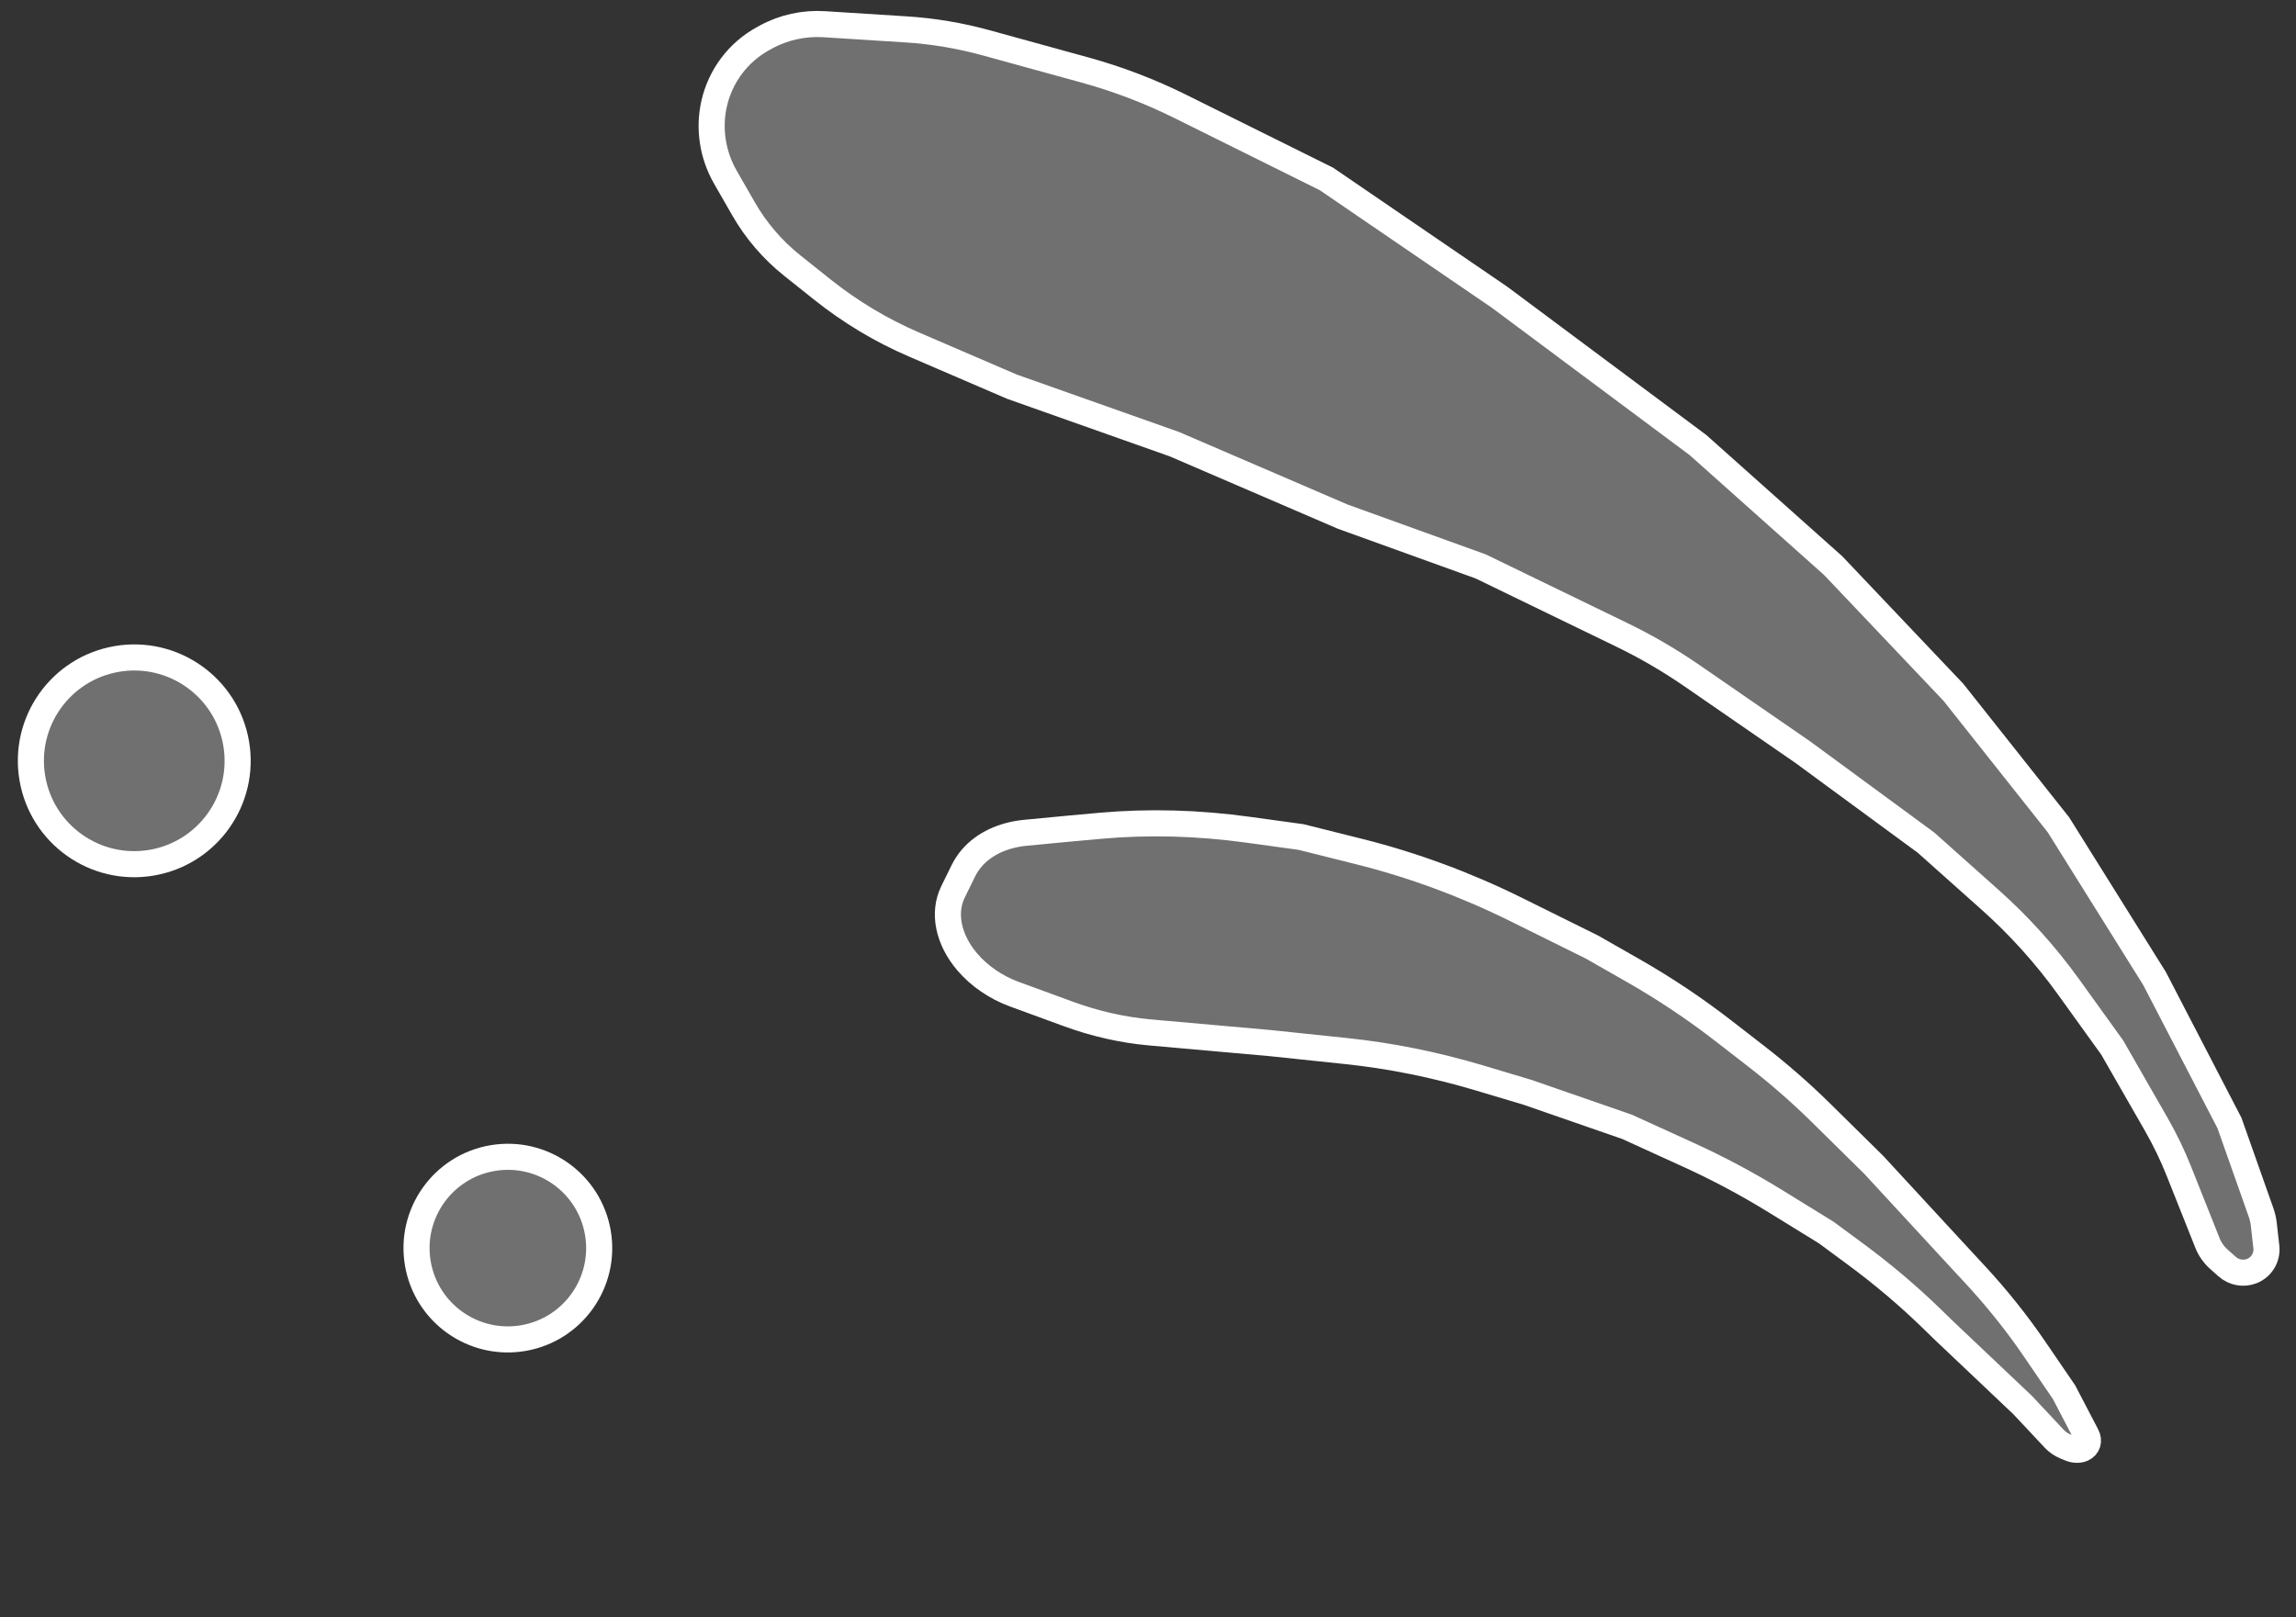
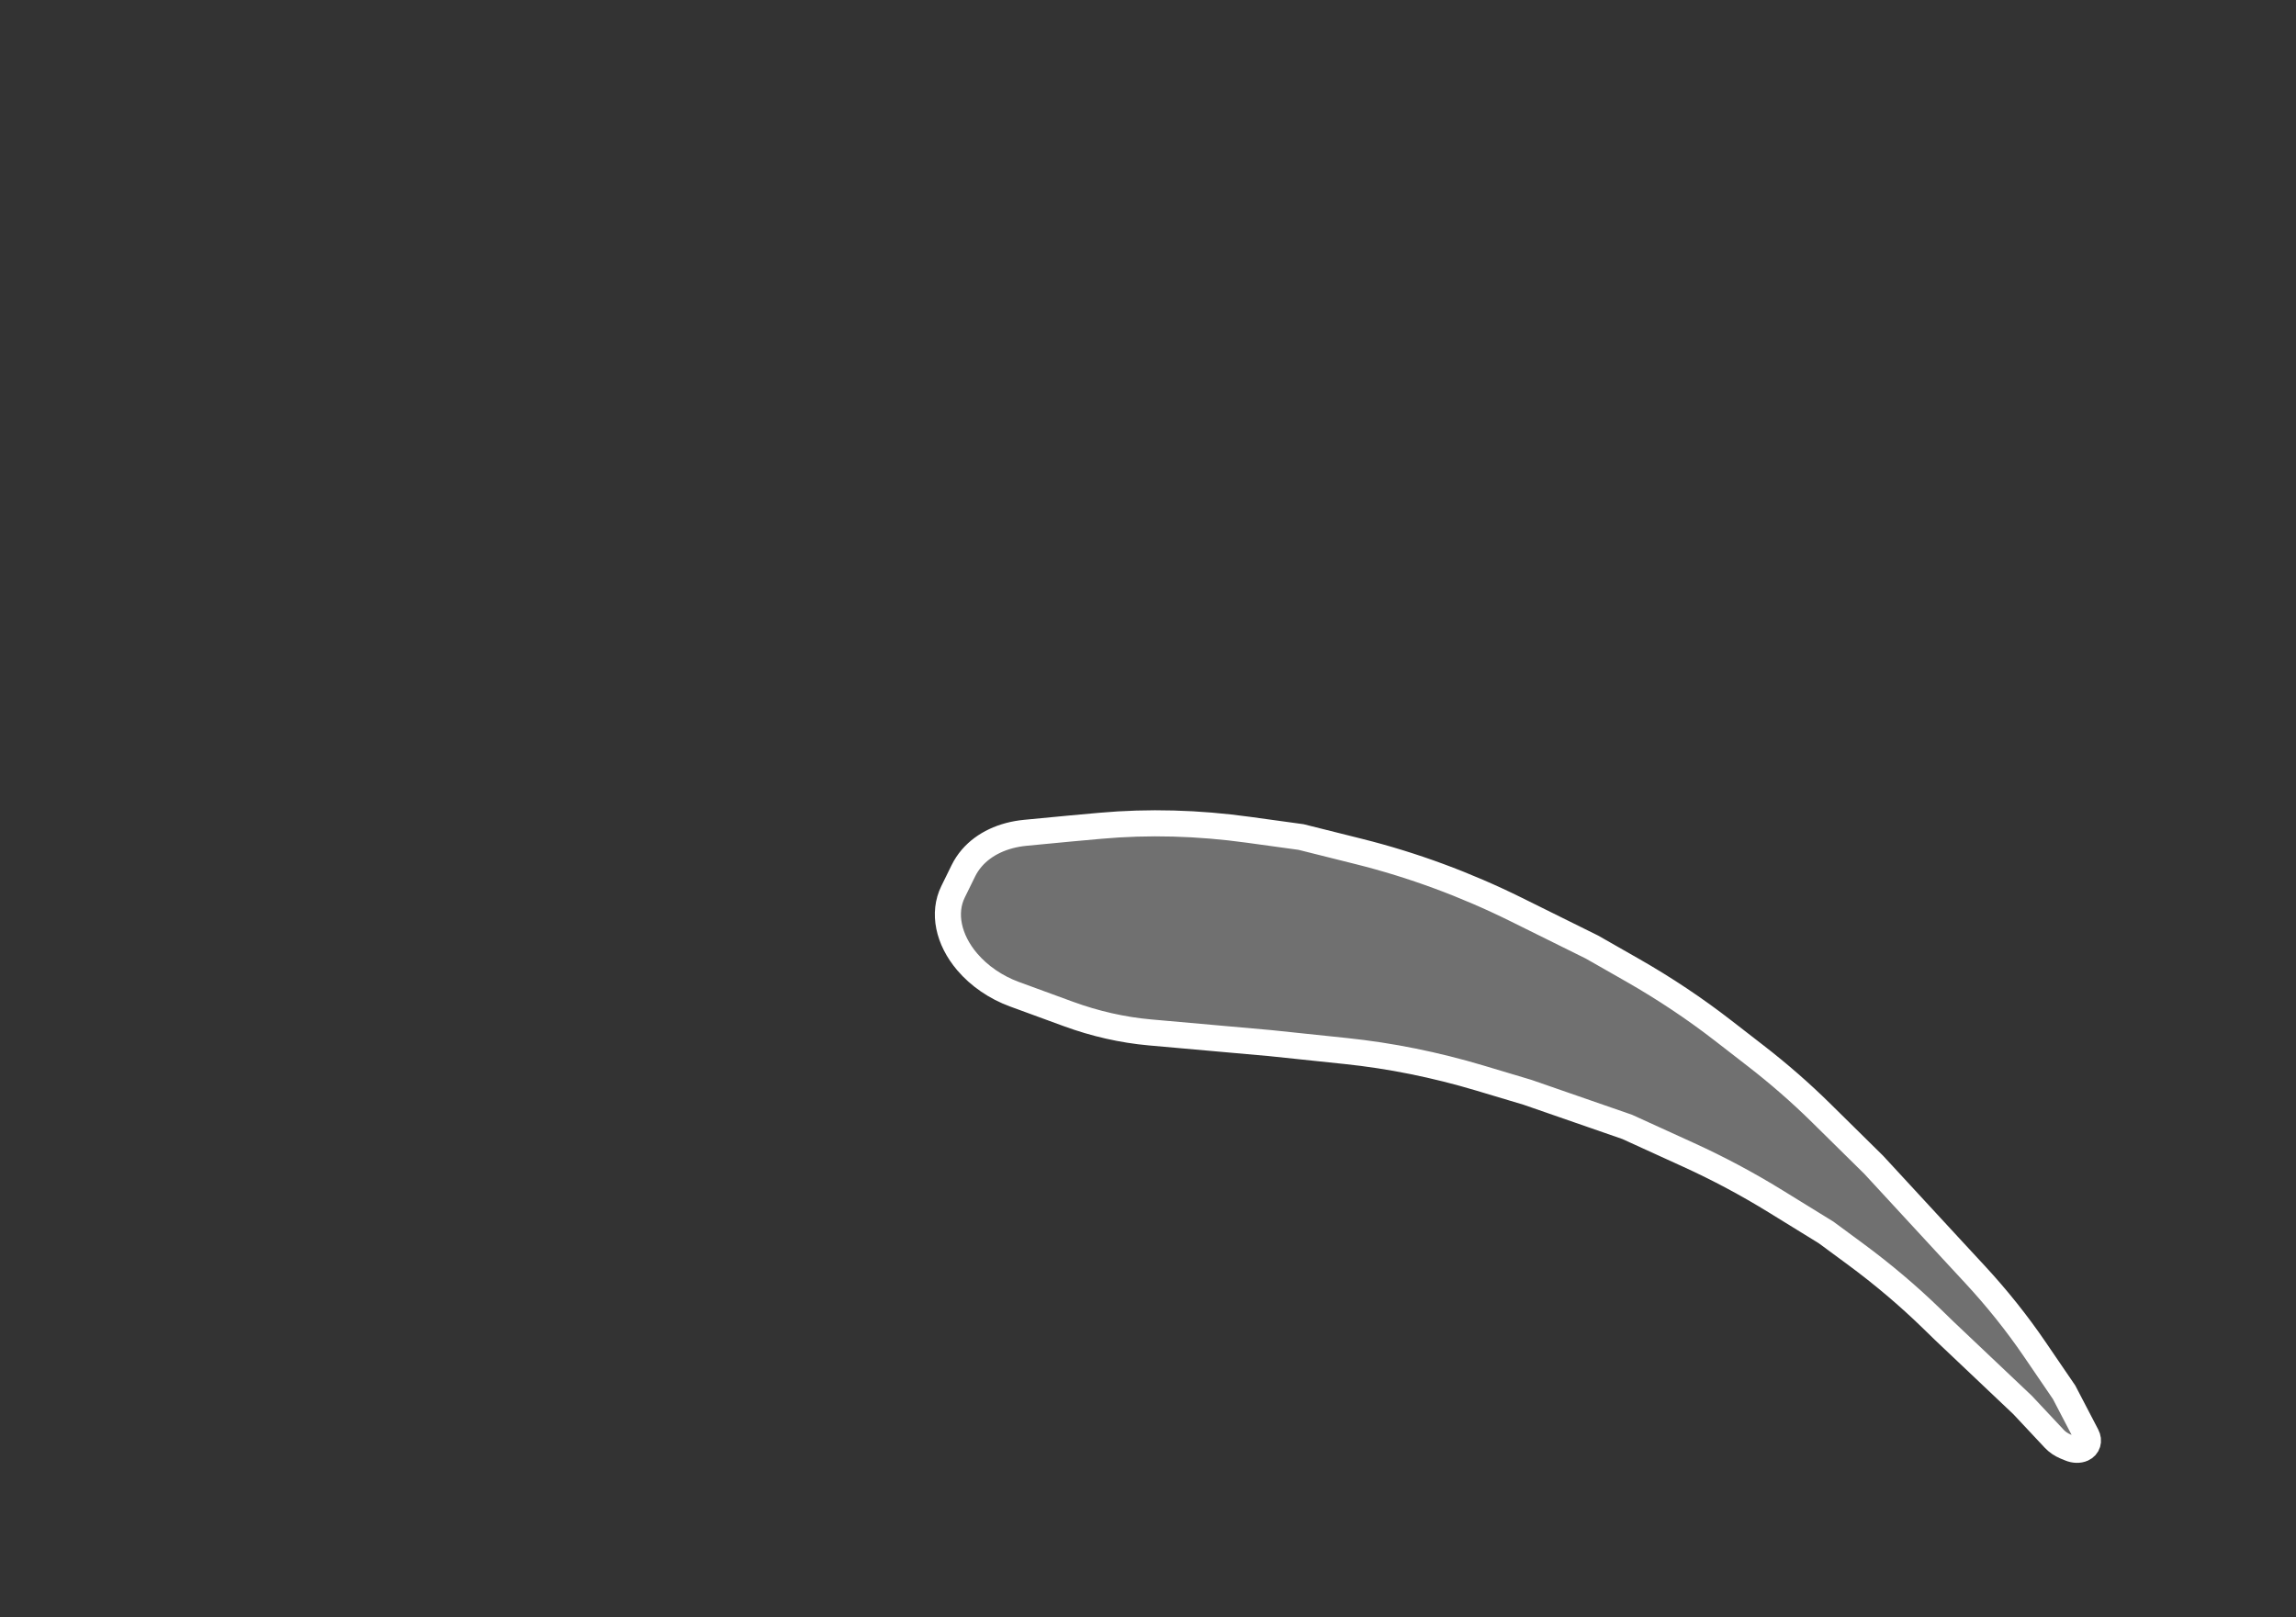
<svg xmlns="http://www.w3.org/2000/svg" width="88" height="62" viewBox="0 0 88 62" fill="none">
  <rect x="0" y="0" width="88" height="62" fill="#333333" stroke="none" />
-   <path d="M83.513 44.902L84.607 47.651C84.701 47.886 84.849 48.098 85.038 48.267L85.358 48.552C85.62 48.786 85.989 48.853 86.31 48.725C86.683 48.577 86.909 48.197 86.863 47.795L86.766 46.937C86.749 46.78 86.713 46.626 86.66 46.477L85.45 43.051L82.577 37.509L78.896 31.62L74.868 26.538L70.263 21.685L65.081 17.062L57.478 11.397L50.841 6.861L45.242 4.081C44.067 3.497 42.84 3.029 41.578 2.682L37.799 1.642C36.791 1.364 35.758 1.191 34.718 1.126L31.592 0.928C30.811 0.879 30.037 1.049 29.357 1.42L29.254 1.477C28.294 2.001 27.609 2.911 27.369 3.982C27.156 4.933 27.311 5.936 27.802 6.792L28.496 8.002C28.976 8.84 29.612 9.58 30.368 10.183L31.526 11.106C32.596 11.959 33.775 12.666 35.029 13.206L38.787 14.824L45.011 17.027L51.465 19.806L56.752 21.714L62.155 24.334C63.095 24.789 64 25.317 64.861 25.911L69.097 28.834L73.82 32.303L76.277 34.495C77.399 35.496 78.409 36.617 79.286 37.837L80.957 40.159L82.642 43.097C82.975 43.678 83.266 44.281 83.513 44.902Z" fill="white" fill-opacity="0.3" stroke="white" />
-   <circle cx="19.465" cy="47.846" r="3.5" transform="rotate(-9.642 19.465 47.846)" fill="white" fill-opacity="0.3" stroke="white" />
-   <circle cx="5.146" cy="29.166" r="3.962" transform="rotate(-9.642 5.146 29.166)" fill="white" fill-opacity="0.3" stroke="white" />
  <path d="M77.521 53.86L78.735 55.156C78.85 55.279 78.997 55.38 79.159 55.448L79.339 55.522C79.506 55.592 79.685 55.596 79.821 55.535C80.019 55.444 80.083 55.234 79.975 55.028L79.112 53.373L77.98 51.714C77.305 50.725 76.541 49.768 75.695 48.854L74.817 47.906L71.814 44.652L69.8 42.666C69.02 41.897 68.183 41.166 67.297 40.48L66.052 39.515C64.959 38.667 63.795 37.891 62.576 37.195L61.017 36.306L58.107 34.864C56.176 33.908 54.152 33.16 52.095 32.645L49.866 32.087L47.847 31.809C45.916 31.542 44.009 31.491 42.178 31.656L41.037 31.759L39.299 31.925C38.445 32.007 37.721 32.347 37.251 32.888C37.119 33.041 37.008 33.207 36.921 33.386L36.527 34.189C36.133 34.991 36.34 36.013 37.07 36.872C37.532 37.415 38.168 37.851 38.876 38.111L40.946 38.869C41.972 39.245 43.029 39.484 44.071 39.577L48.684 39.987L51.582 40.291C53.291 40.469 55.014 40.817 56.717 41.326L58.547 41.874L62.366 43.199L64.723 44.274C65.867 44.796 66.978 45.389 68.044 46.046L69.989 47.245L71.119 48.078C72.158 48.845 73.135 49.671 74.038 50.549L74.517 51.015L77.521 53.86Z" fill="white" fill-opacity="0.3" stroke="white" />
</svg>